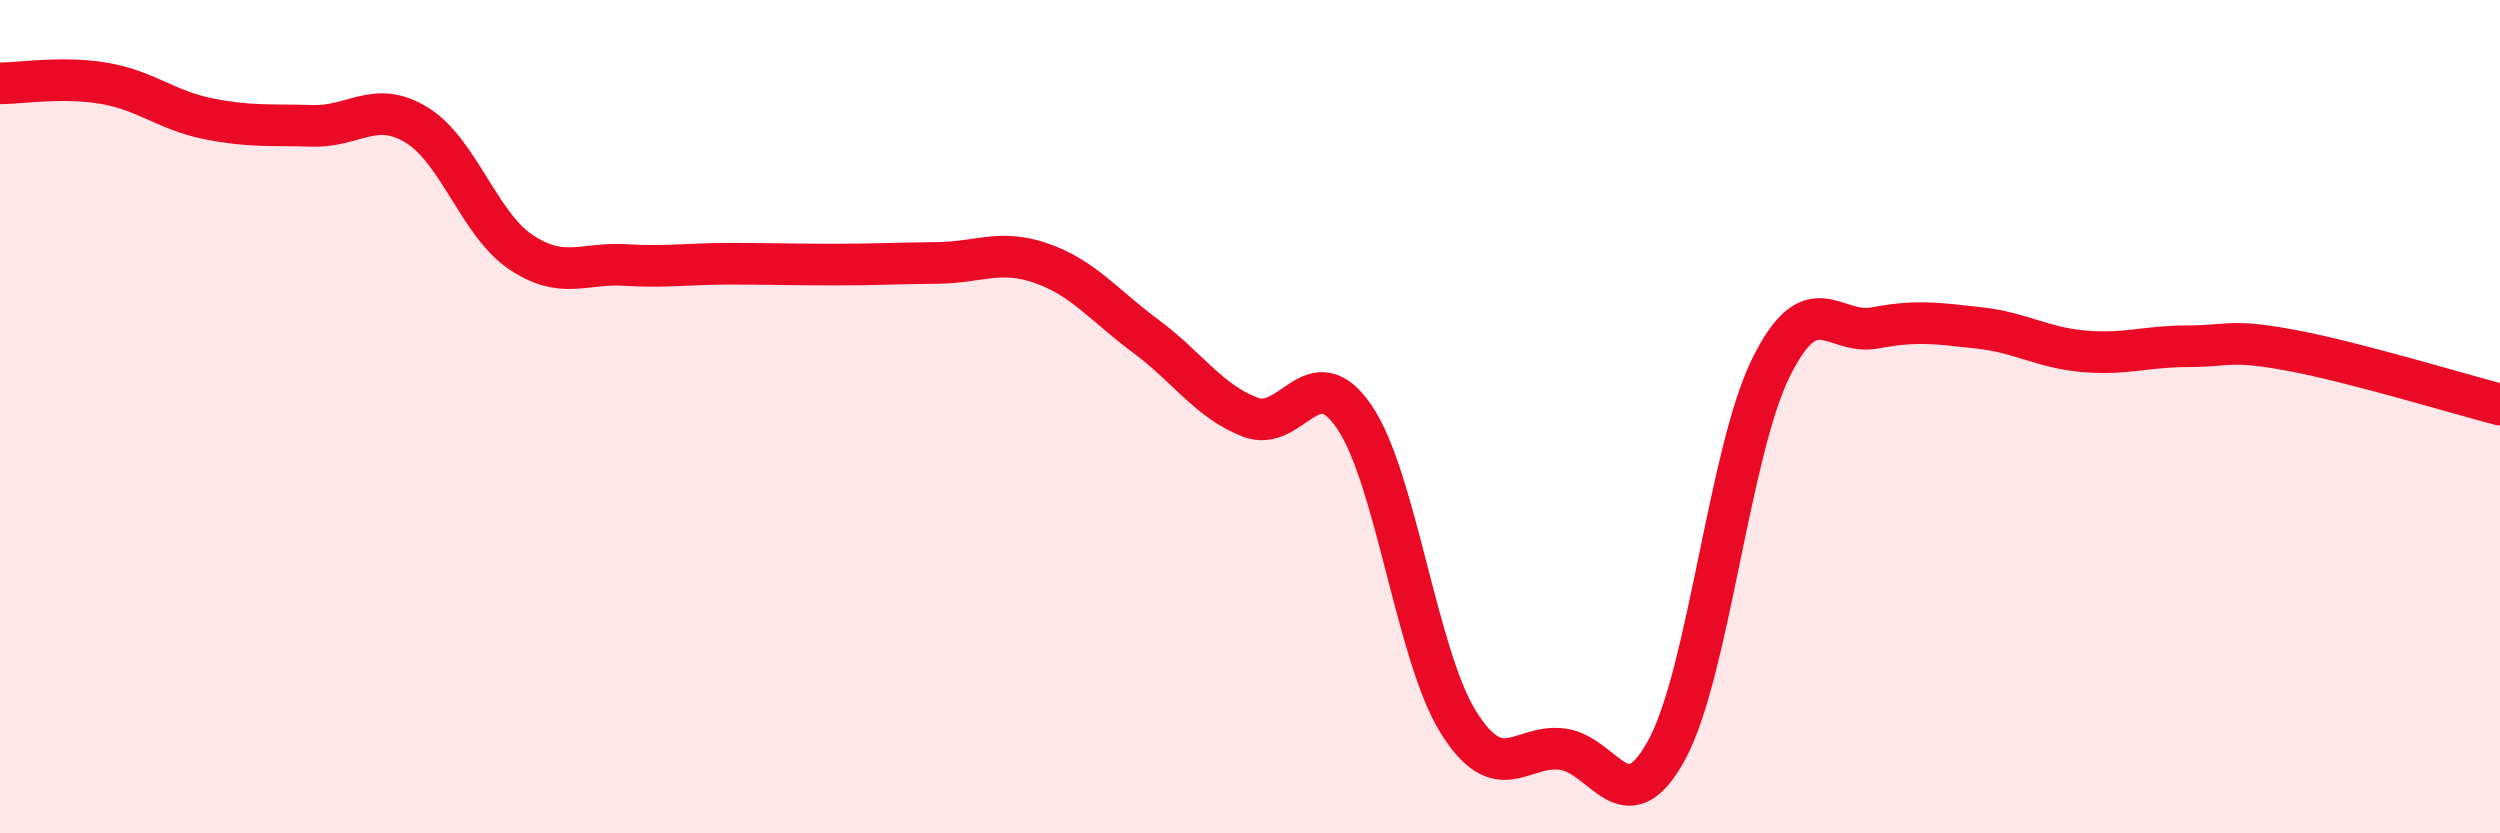
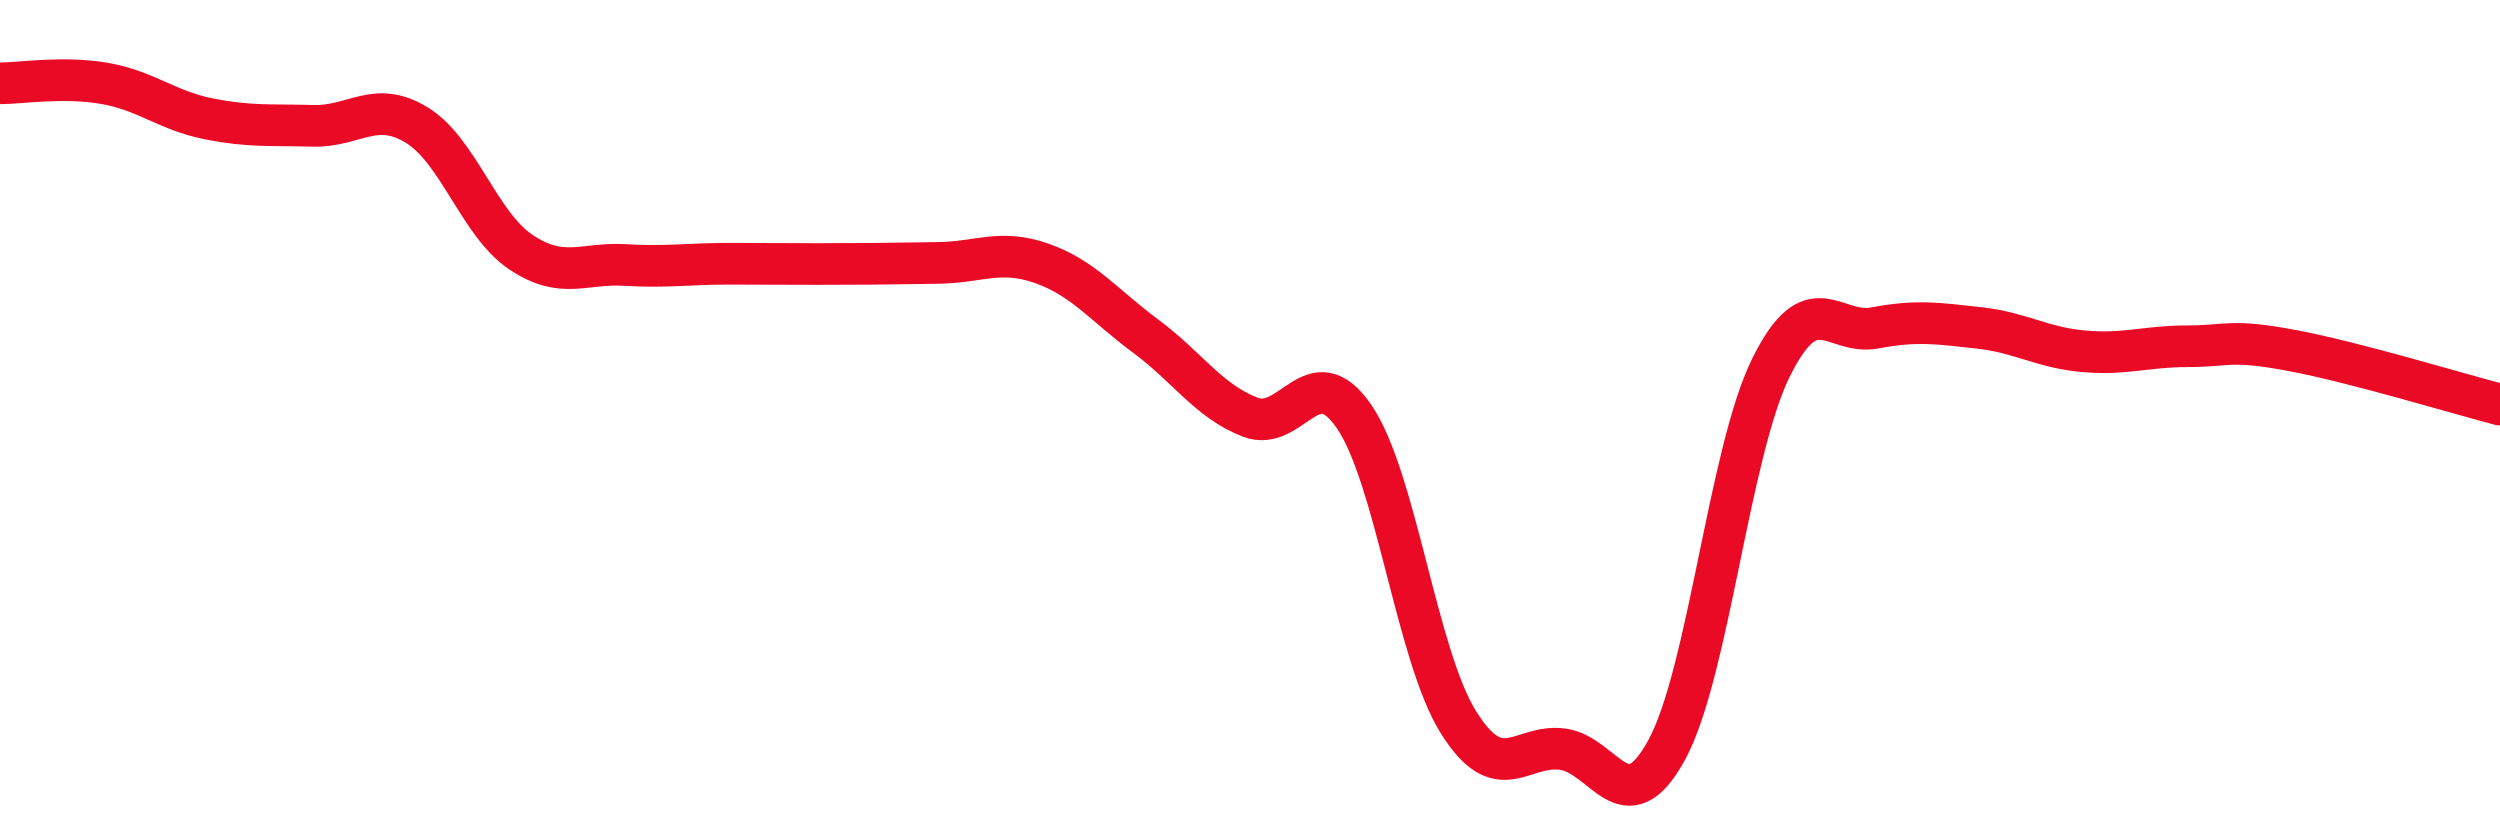
<svg xmlns="http://www.w3.org/2000/svg" width="60" height="20" viewBox="0 0 60 20">
-   <path d="M 0,2 C 0.5,2 1.5,1.83 2.5,2 C 3.5,2.17 4,2.65 5,2.85 C 6,3.05 6.5,2.99 7.5,3.02 C 8.5,3.05 9,2.39 10,3 C 11,3.61 11.5,5.38 12.5,6.05 C 13.5,6.72 14,6.3 15,6.36 C 16,6.42 16.5,6.33 17.5,6.33 C 18.5,6.33 19,6.35 20,6.35 C 21,6.35 21.5,6.32 22.5,6.31 C 23.5,6.3 24,5.97 25,6.32 C 26,6.67 26.5,7.33 27.5,8.07 C 28.5,8.81 29,9.62 30,10.01 C 31,10.4 31.5,8.54 32.5,10 C 33.5,11.46 34,15.73 35,17.33 C 36,18.93 36.5,17.85 37.5,17.98 C 38.5,18.11 39,19.83 40,18 C 41,16.17 41.5,10.86 42.5,8.83 C 43.5,6.8 44,8.06 45,7.87 C 46,7.68 46.5,7.76 47.5,7.87 C 48.5,7.98 49,8.34 50,8.43 C 51,8.52 51.5,8.31 52.5,8.31 C 53.5,8.31 53.5,8.13 55,8.41 C 56.5,8.69 59,9.45 60,9.71L60 20L0 20Z" fill="#EB0A25" opacity="0.1" stroke-linecap="round" stroke-linejoin="round" />
-   <path d="M 0,2 C 0.5,2 1.5,1.83 2.5,2 C 3.5,2.17 4,2.65 5,2.85 C 6,3.05 6.5,2.99 7.5,3.02 C 8.5,3.05 9,2.39 10,3 C 11,3.61 11.5,5.38 12.5,6.05 C 13.5,6.72 14,6.3 15,6.36 C 16,6.42 16.5,6.33 17.5,6.33 C 18.5,6.33 19,6.35 20,6.35 C 21,6.35 21.5,6.32 22.5,6.31 C 23.5,6.3 24,5.97 25,6.32 C 26,6.67 26.5,7.33 27.5,8.07 C 28.5,8.81 29,9.62 30,10.01 C 31,10.4 31.5,8.54 32.5,10 C 33.5,11.46 34,15.73 35,17.33 C 36,18.93 36.5,17.85 37.5,17.98 C 38.5,18.11 39,19.83 40,18 C 41,16.17 41.5,10.86 42.5,8.83 C 43.5,6.8 44,8.06 45,7.87 C 46,7.68 46.5,7.76 47.5,7.87 C 48.5,7.98 49,8.34 50,8.43 C 51,8.52 51.5,8.31 52.5,8.31 C 53.5,8.31 53.5,8.13 55,8.41 C 56.5,8.69 59,9.45 60,9.71" stroke="#EB0A25" stroke-width="1" fill="none" stroke-linecap="round" stroke-linejoin="round" />
+   <path d="M 0,2 C 0.5,2 1.5,1.83 2.5,2 C 3.5,2.17 4,2.65 5,2.85 C 6,3.05 6.5,2.99 7.5,3.02 C 8.5,3.05 9,2.39 10,3 C 11,3.61 11.5,5.38 12.5,6.05 C 13.5,6.72 14,6.3 15,6.36 C 16,6.42 16.5,6.33 17.5,6.33 C 21,6.35 21.5,6.32 22.5,6.31 C 23.5,6.3 24,5.97 25,6.32 C 26,6.67 26.5,7.33 27.5,8.07 C 28.5,8.81 29,9.62 30,10.01 C 31,10.4 31.5,8.54 32.5,10 C 33.5,11.46 34,15.73 35,17.33 C 36,18.93 36.5,17.85 37.5,17.98 C 38.5,18.11 39,19.83 40,18 C 41,16.17 41.5,10.86 42.5,8.83 C 43.5,6.8 44,8.06 45,7.87 C 46,7.68 46.5,7.76 47.5,7.87 C 48.5,7.98 49,8.34 50,8.43 C 51,8.52 51.5,8.31 52.5,8.31 C 53.5,8.31 53.5,8.13 55,8.41 C 56.5,8.69 59,9.45 60,9.71" stroke="#EB0A25" stroke-width="1" fill="none" stroke-linecap="round" stroke-linejoin="round" />
</svg>